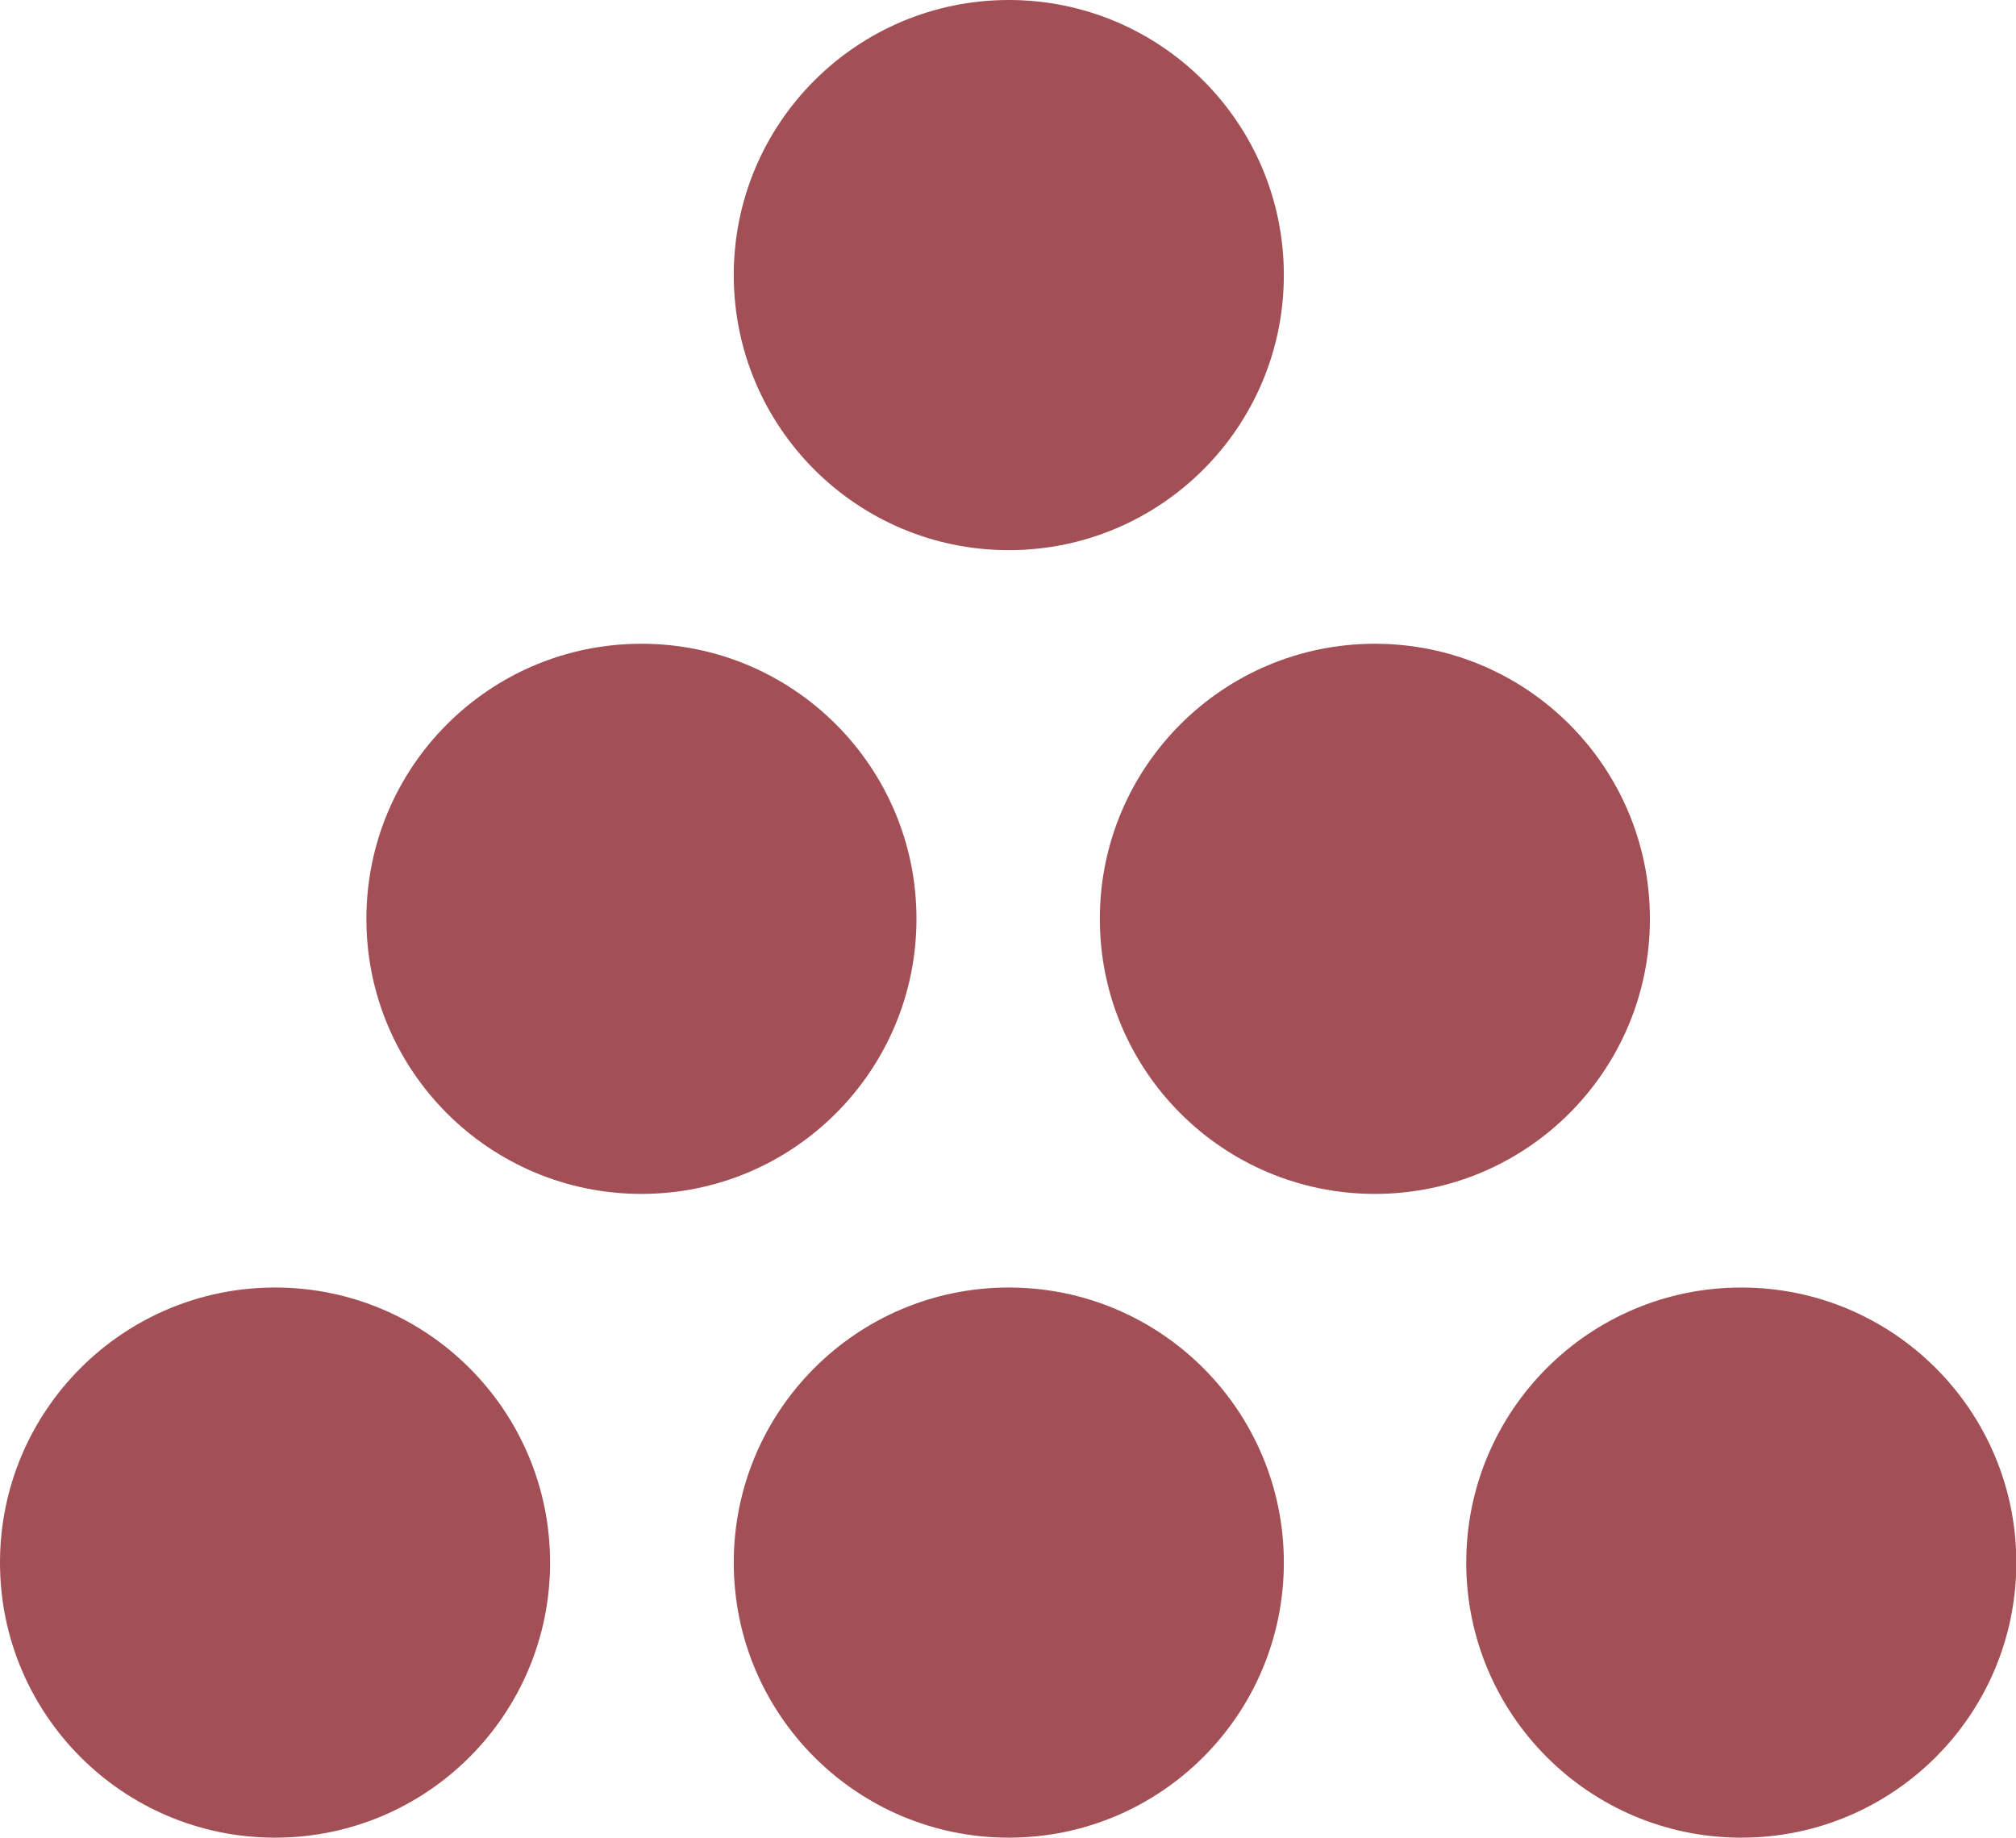
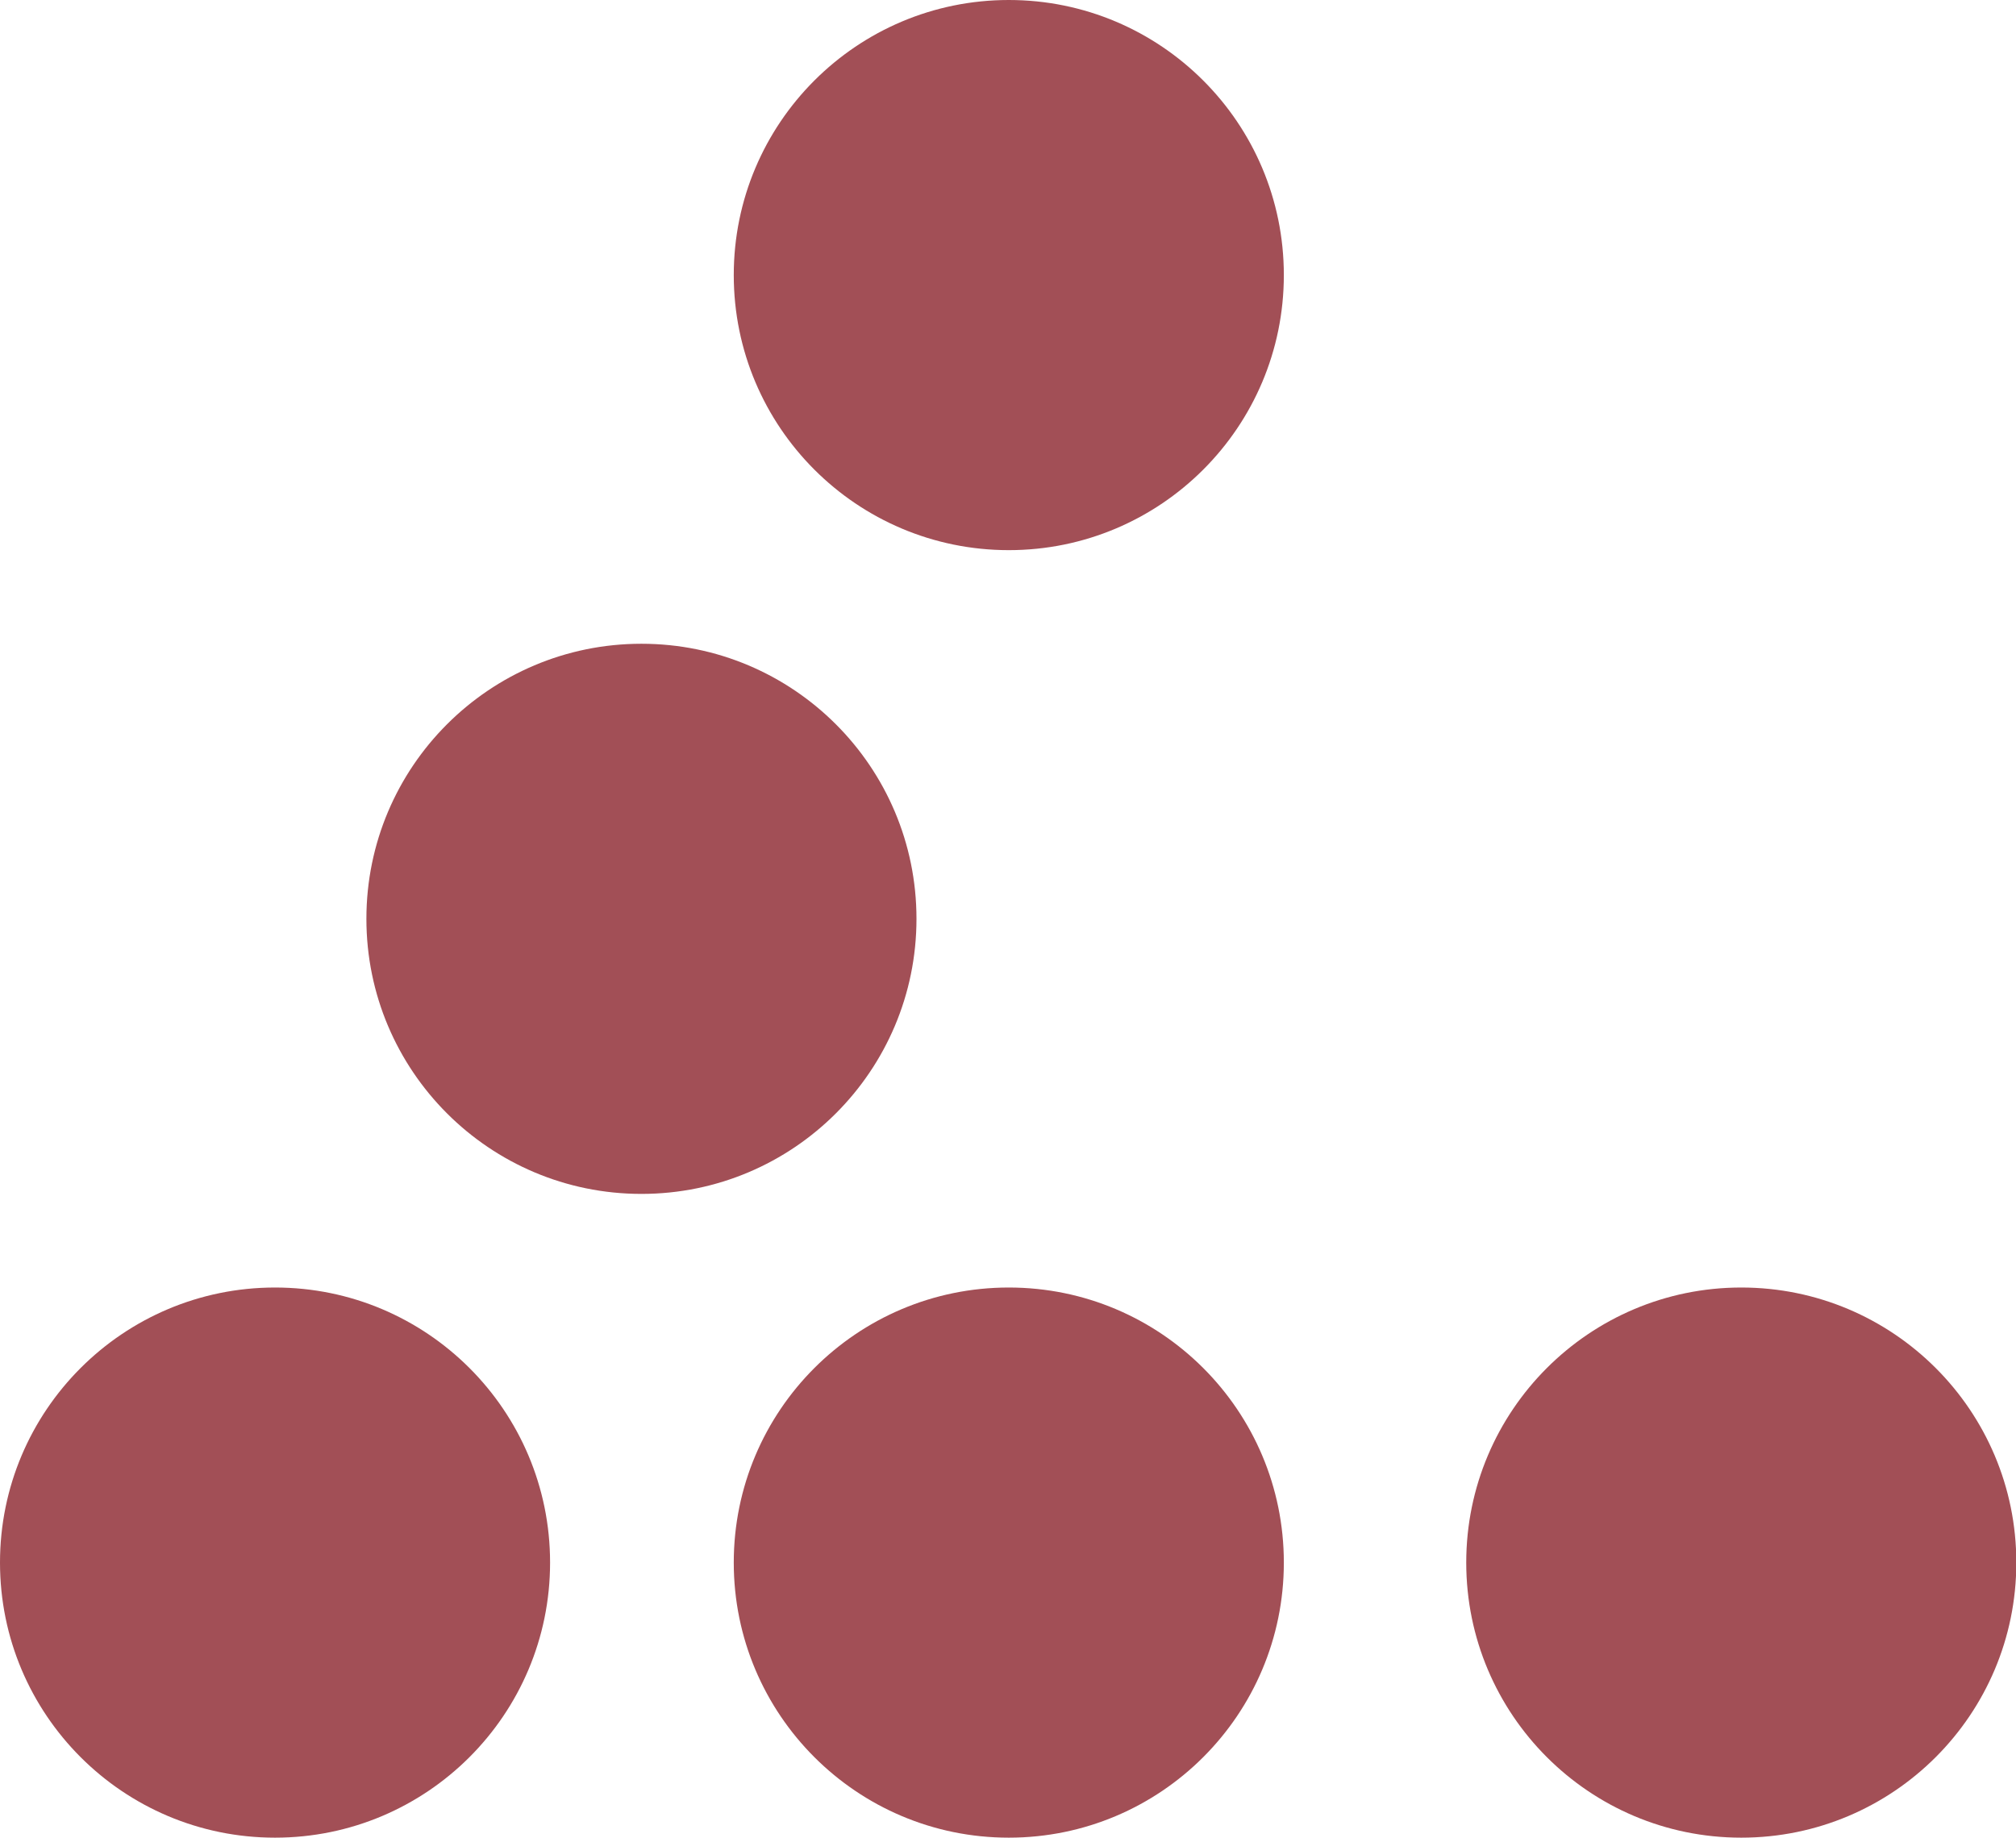
<svg xmlns="http://www.w3.org/2000/svg" id="MAROON" viewBox="0 0 62.89 57.32">
  <defs>
    <style>.cls-1{fill:#a24f56;}</style>
  </defs>
  <title>supply-ink-maroon</title>
  <circle class="cls-1" cx="20.01" cy="28.66" r="8.58" />
-   <circle class="cls-1" cx="42.89" cy="28.66" r="8.58" />
  <circle class="cls-1" cx="31.47" cy="8.58" r="8.58" />
  <circle class="cls-1" cx="8.58" cy="48.74" r="8.58" />
  <circle class="cls-1" cx="31.47" cy="48.74" r="8.58" />
  <circle class="cls-1" cx="54.32" cy="48.74" r="8.58" />
</svg>